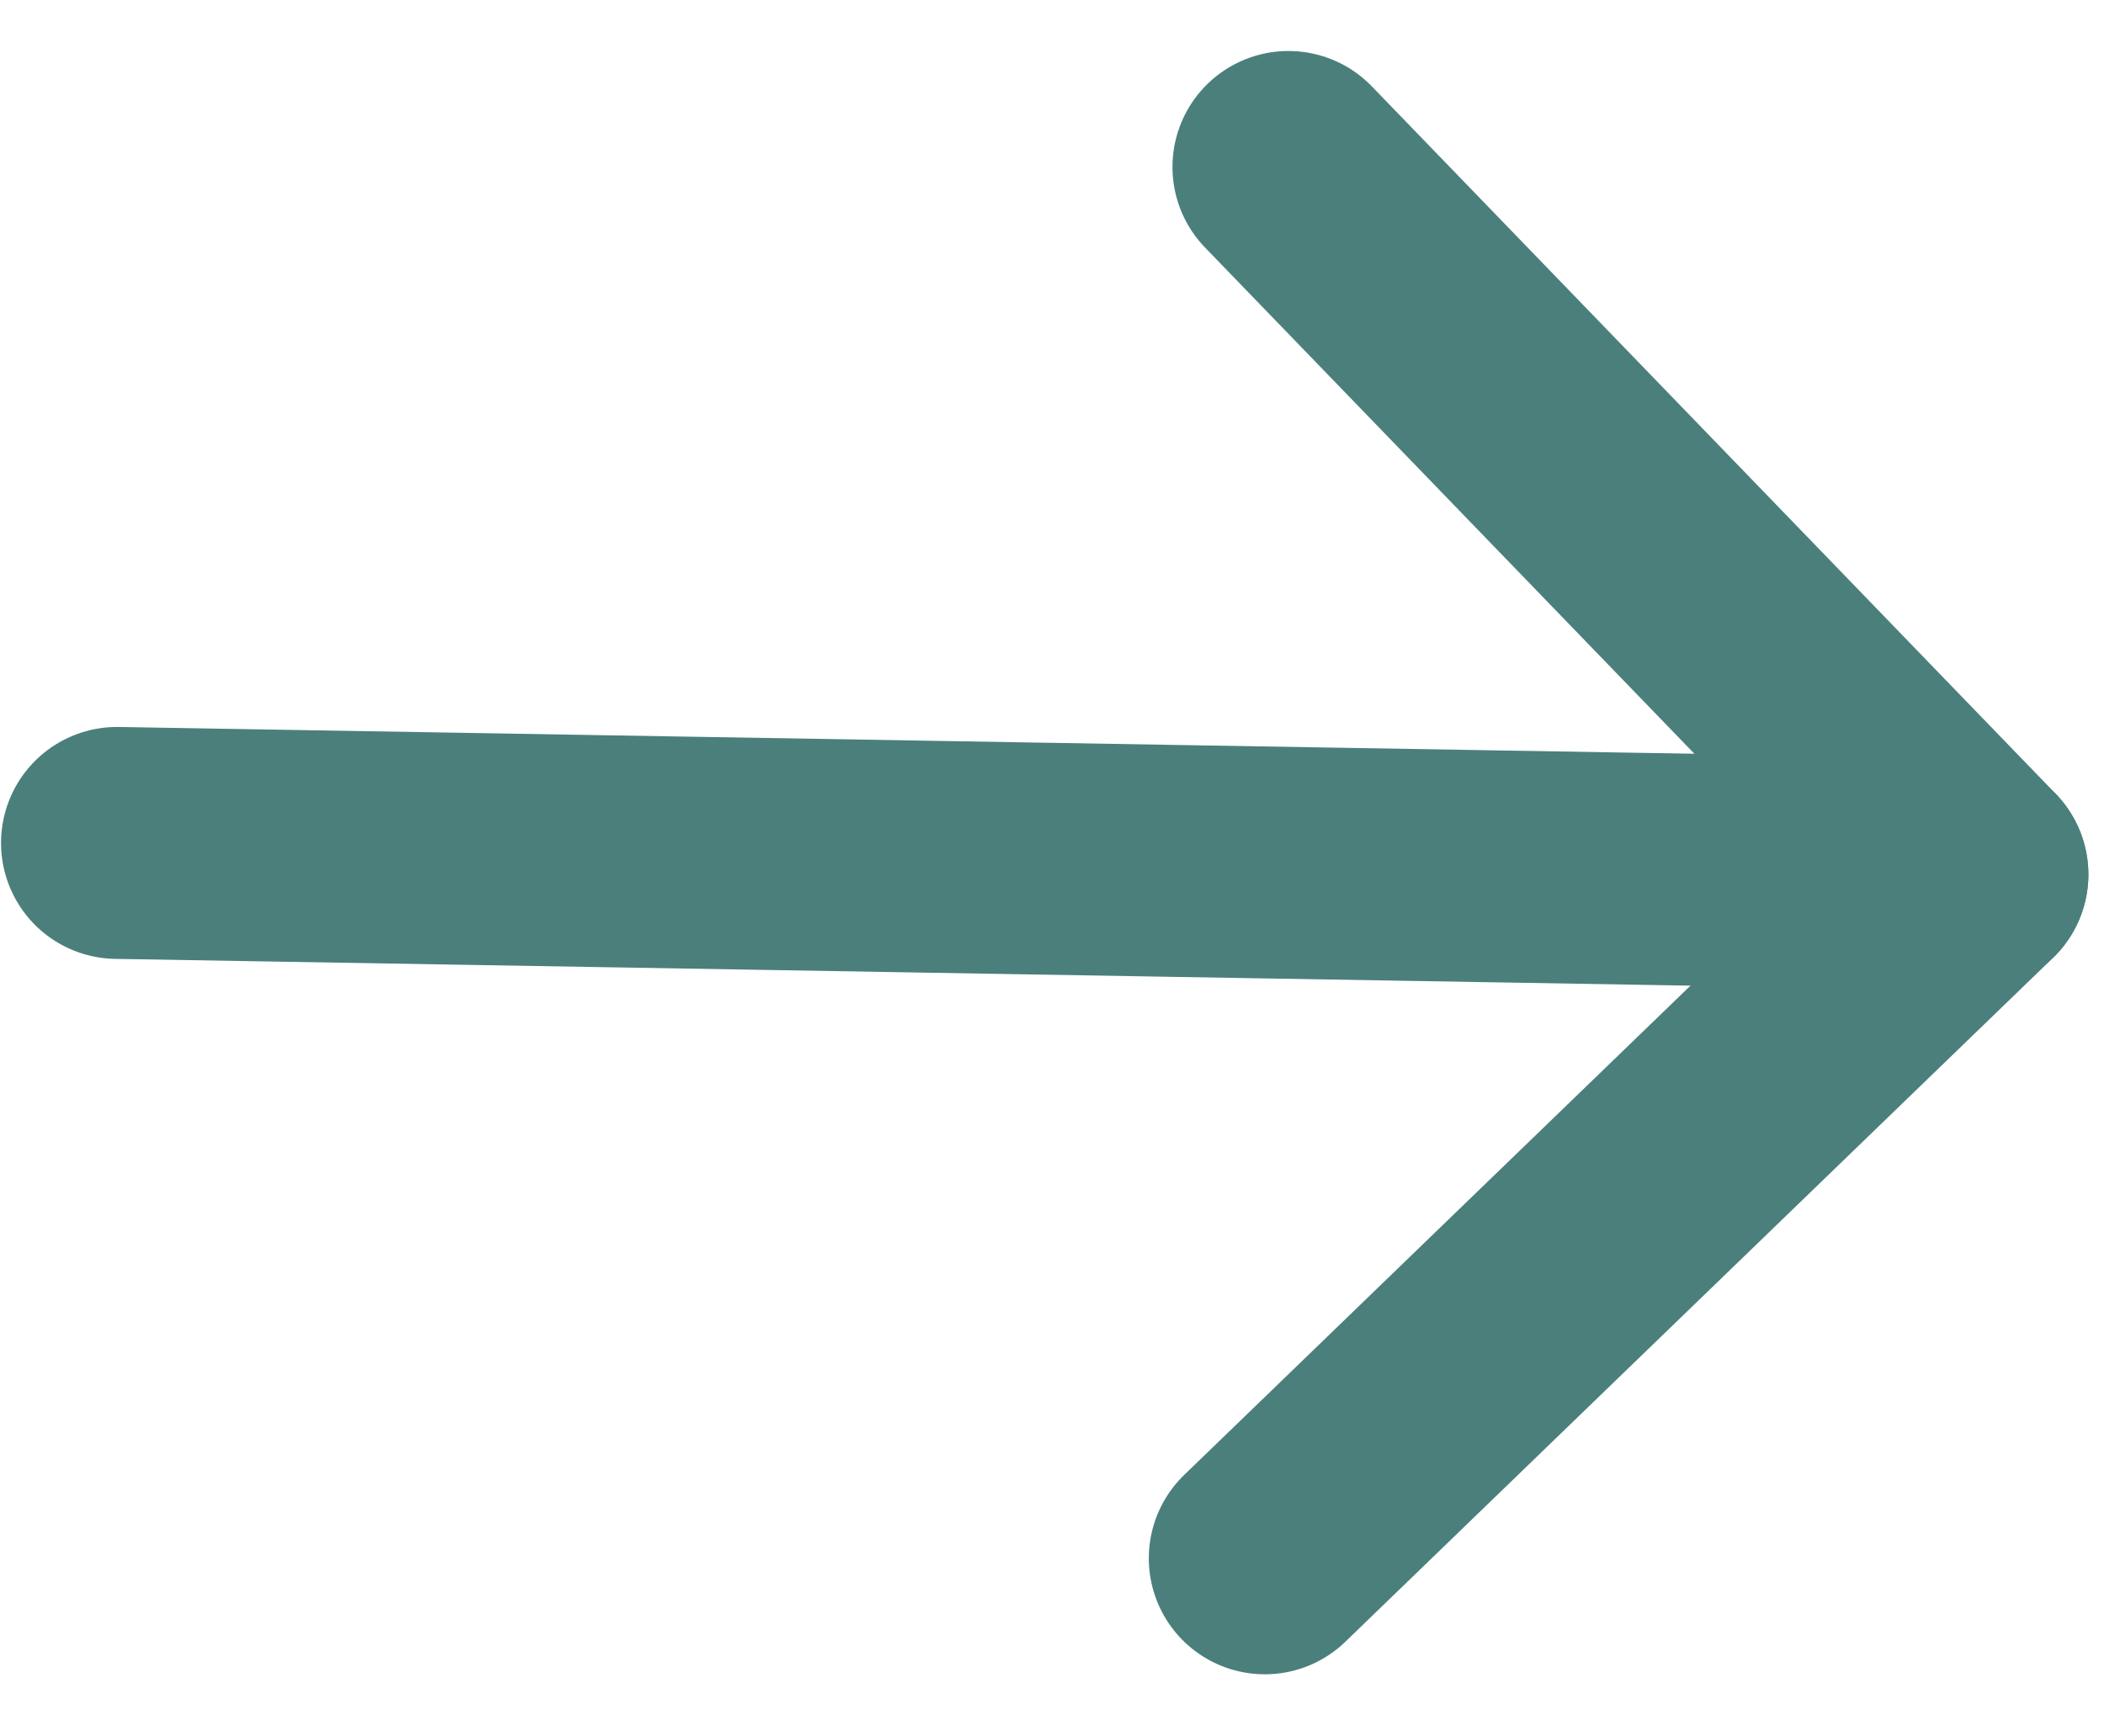
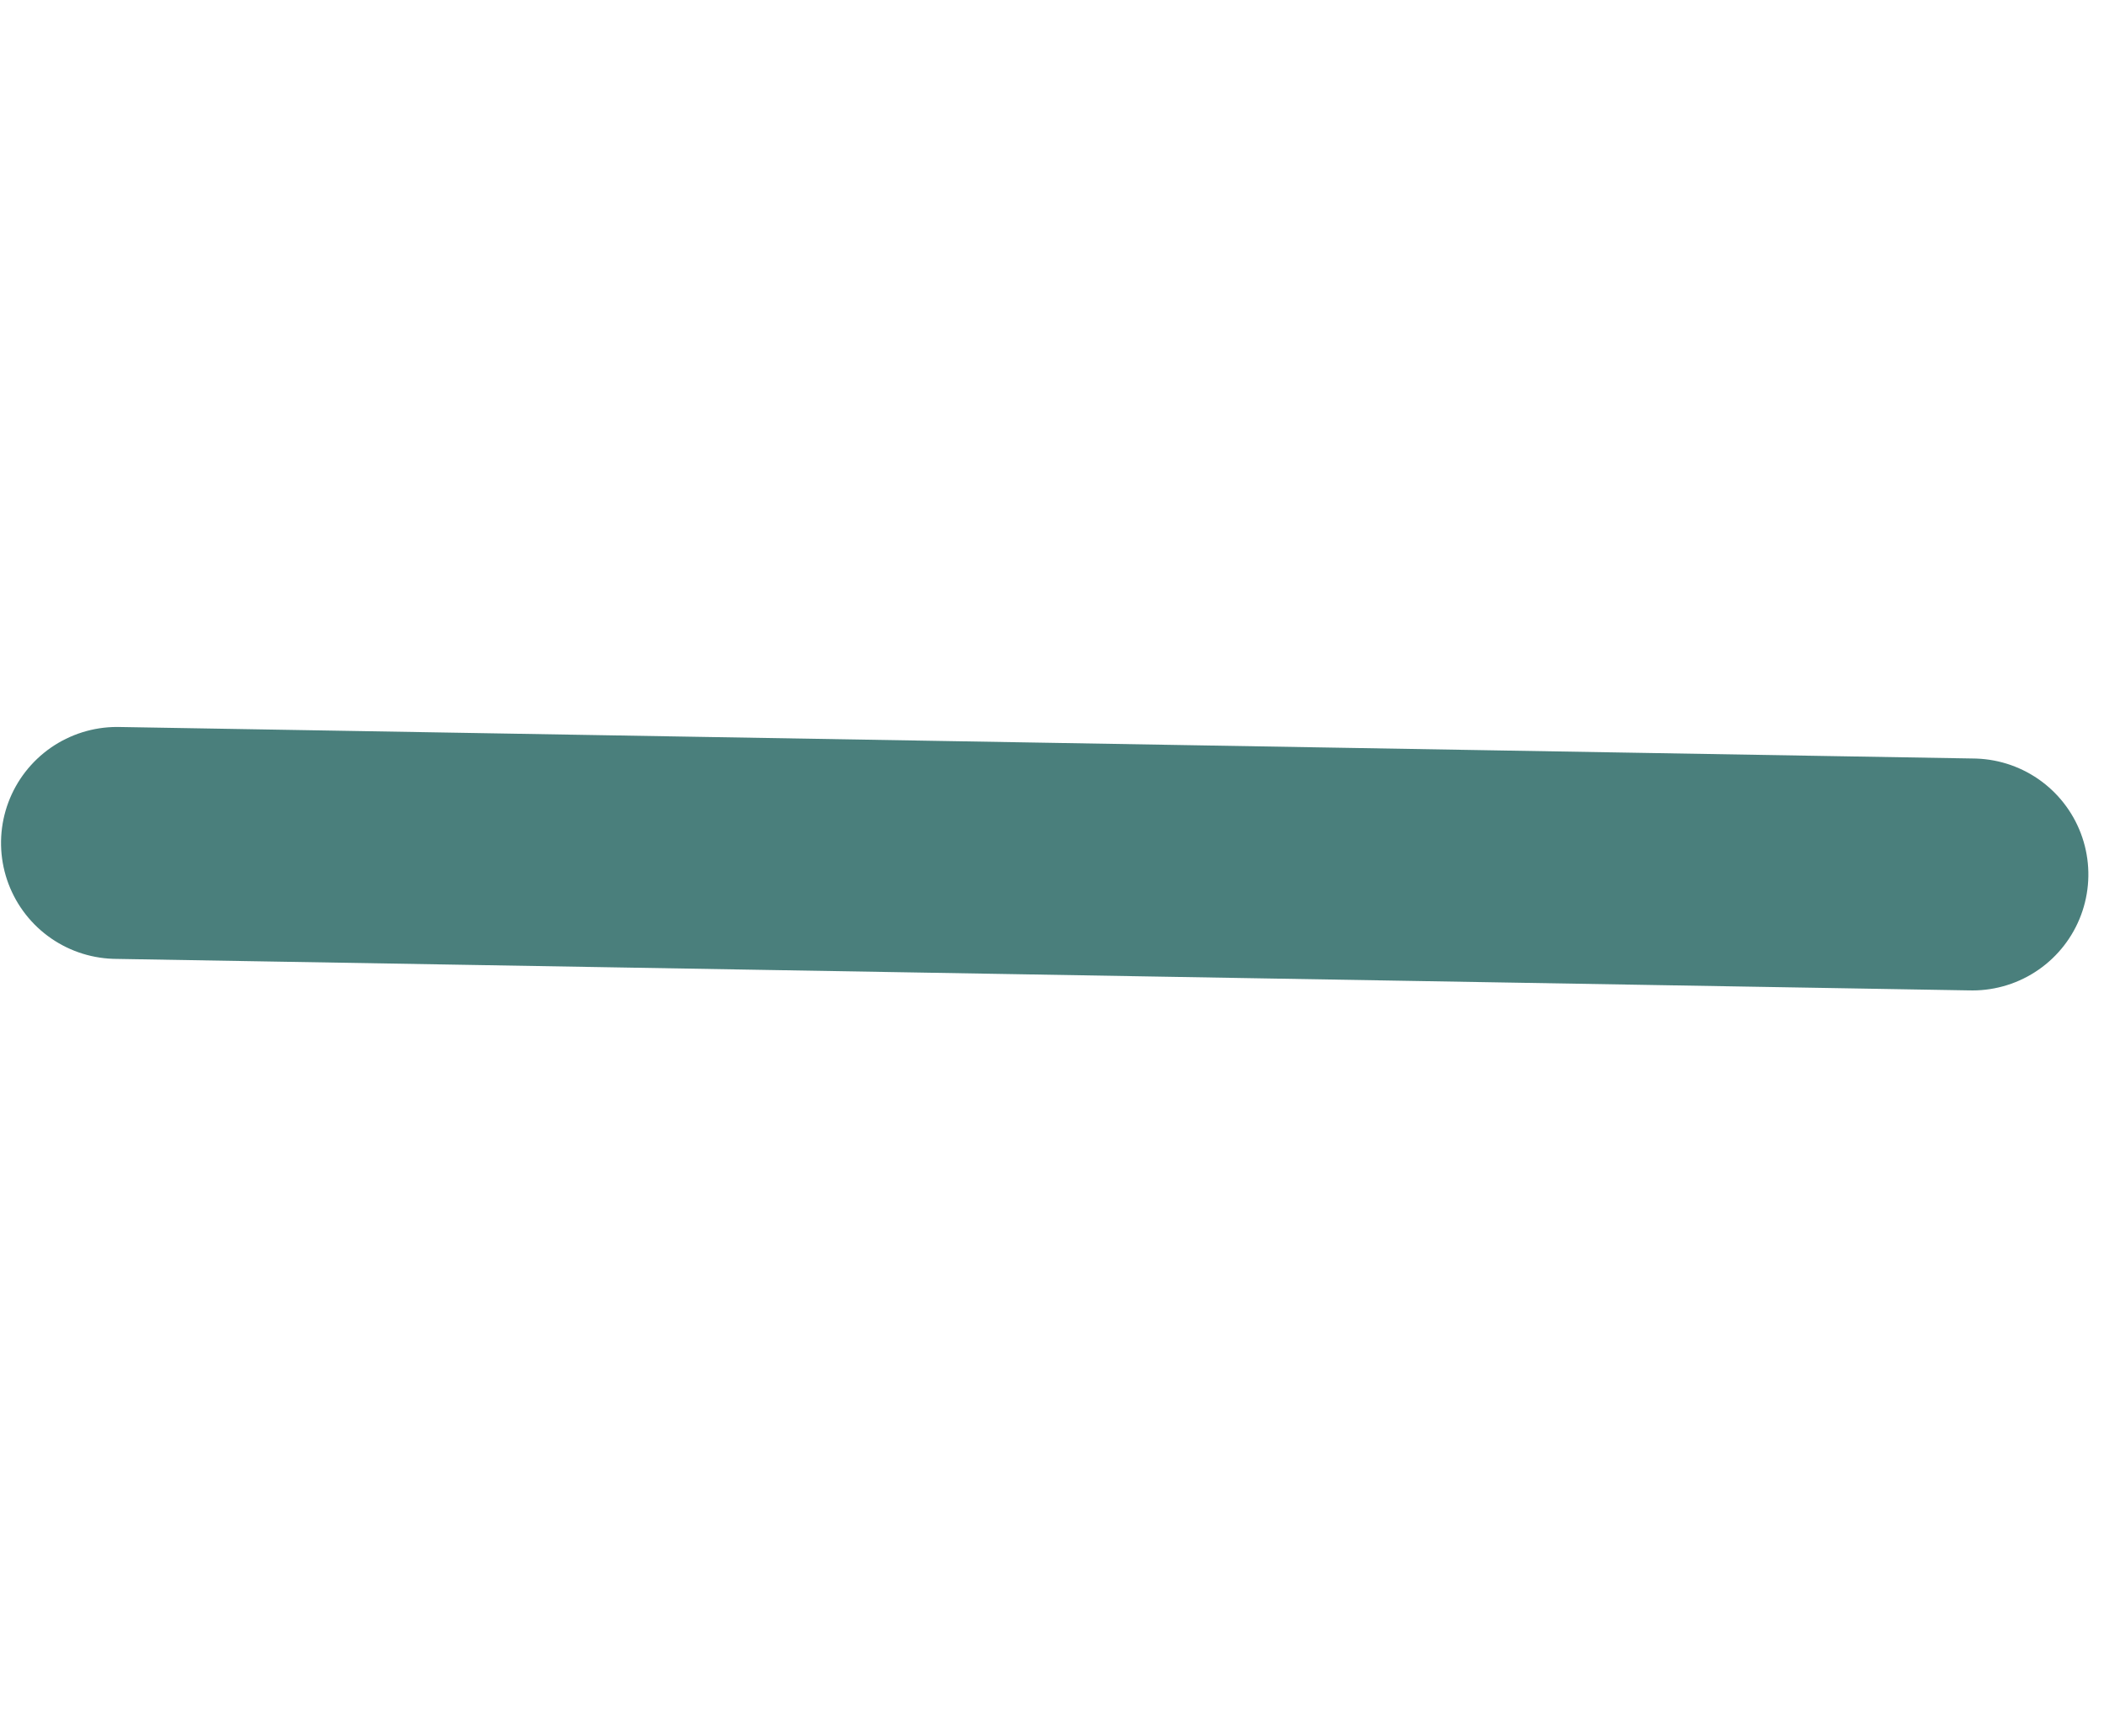
<svg xmlns="http://www.w3.org/2000/svg" width="18.144" height="14.973" viewBox="0 0 18.144 14.973">
  <g id="iconfinder_arrow-left_2561330" transform="matrix(-1, -0.017, 0.017, -1, 20.805, 19.61)">
    <line id="Line_59" data-name="Line 59" x1="16" transform="translate(4 12)" fill="none" stroke="#4a7f7c" stroke-linecap="round" stroke-linejoin="round" stroke-width="2" />
-     <path id="Path_16460" data-name="Path 16460" d="M10,18,4,12l6-6" fill="none" stroke="#4a7f7c" stroke-linecap="round" stroke-linejoin="round" stroke-width="2" />
  </g>
</svg>